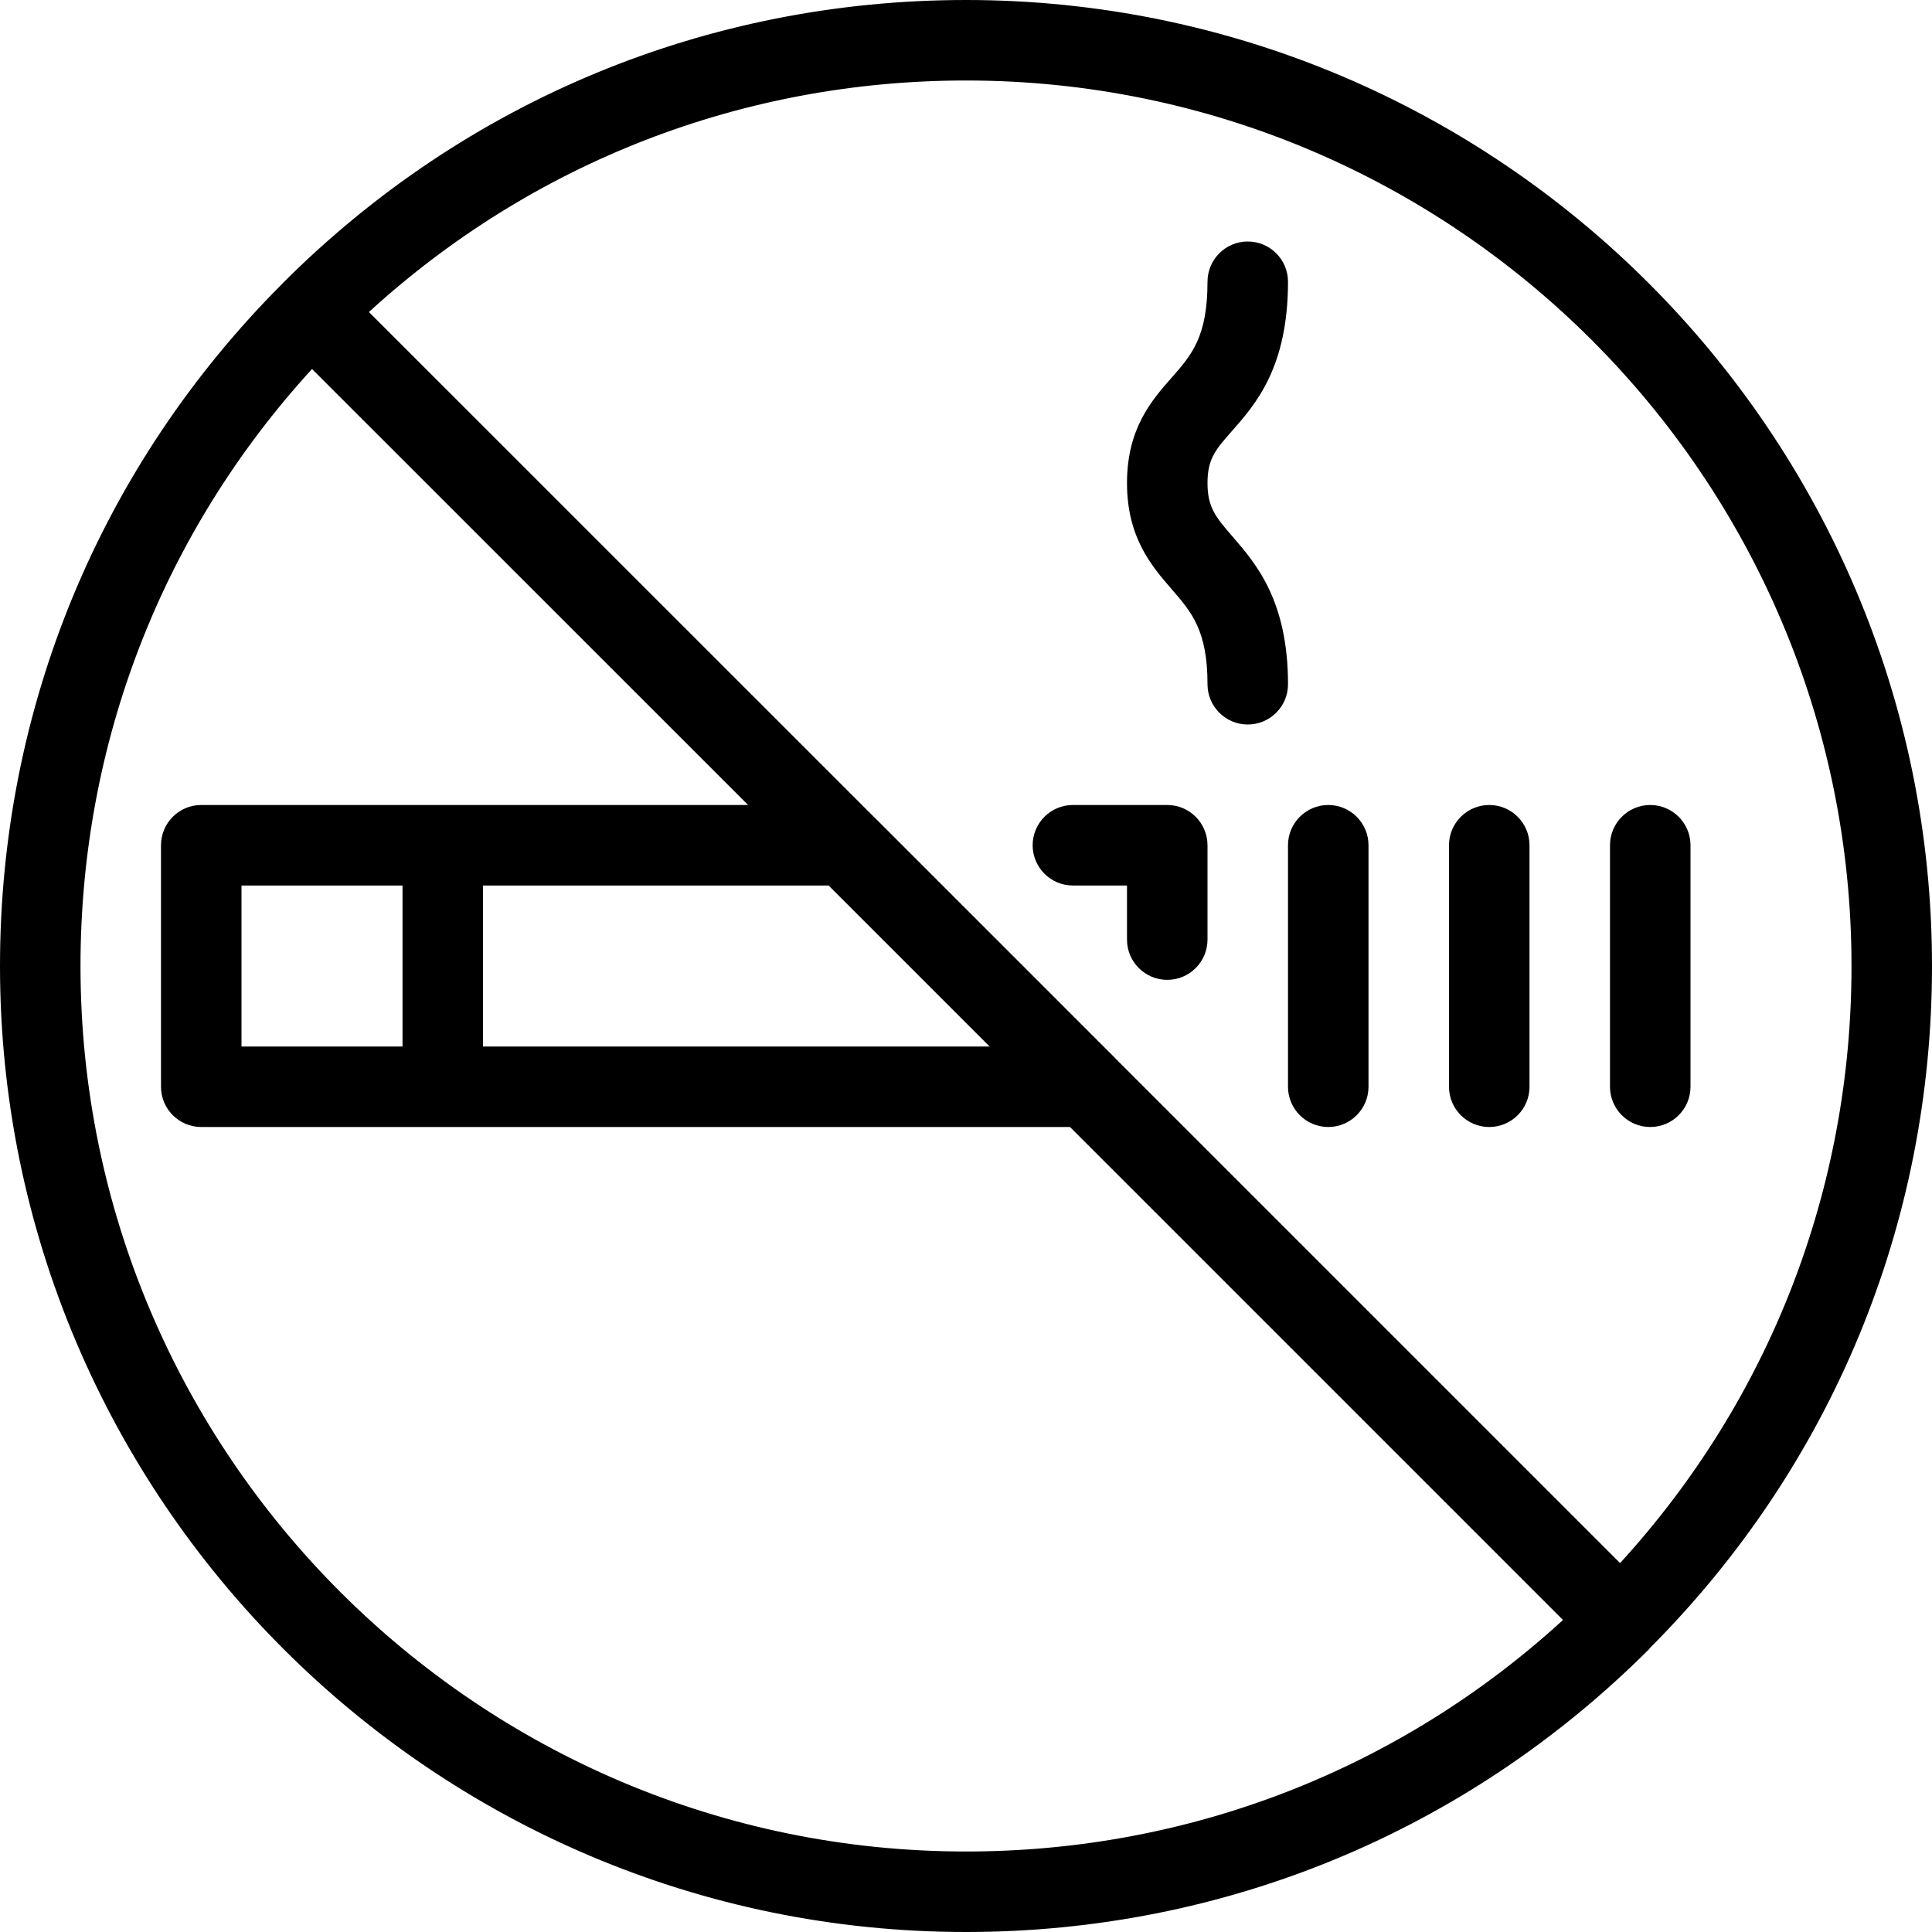
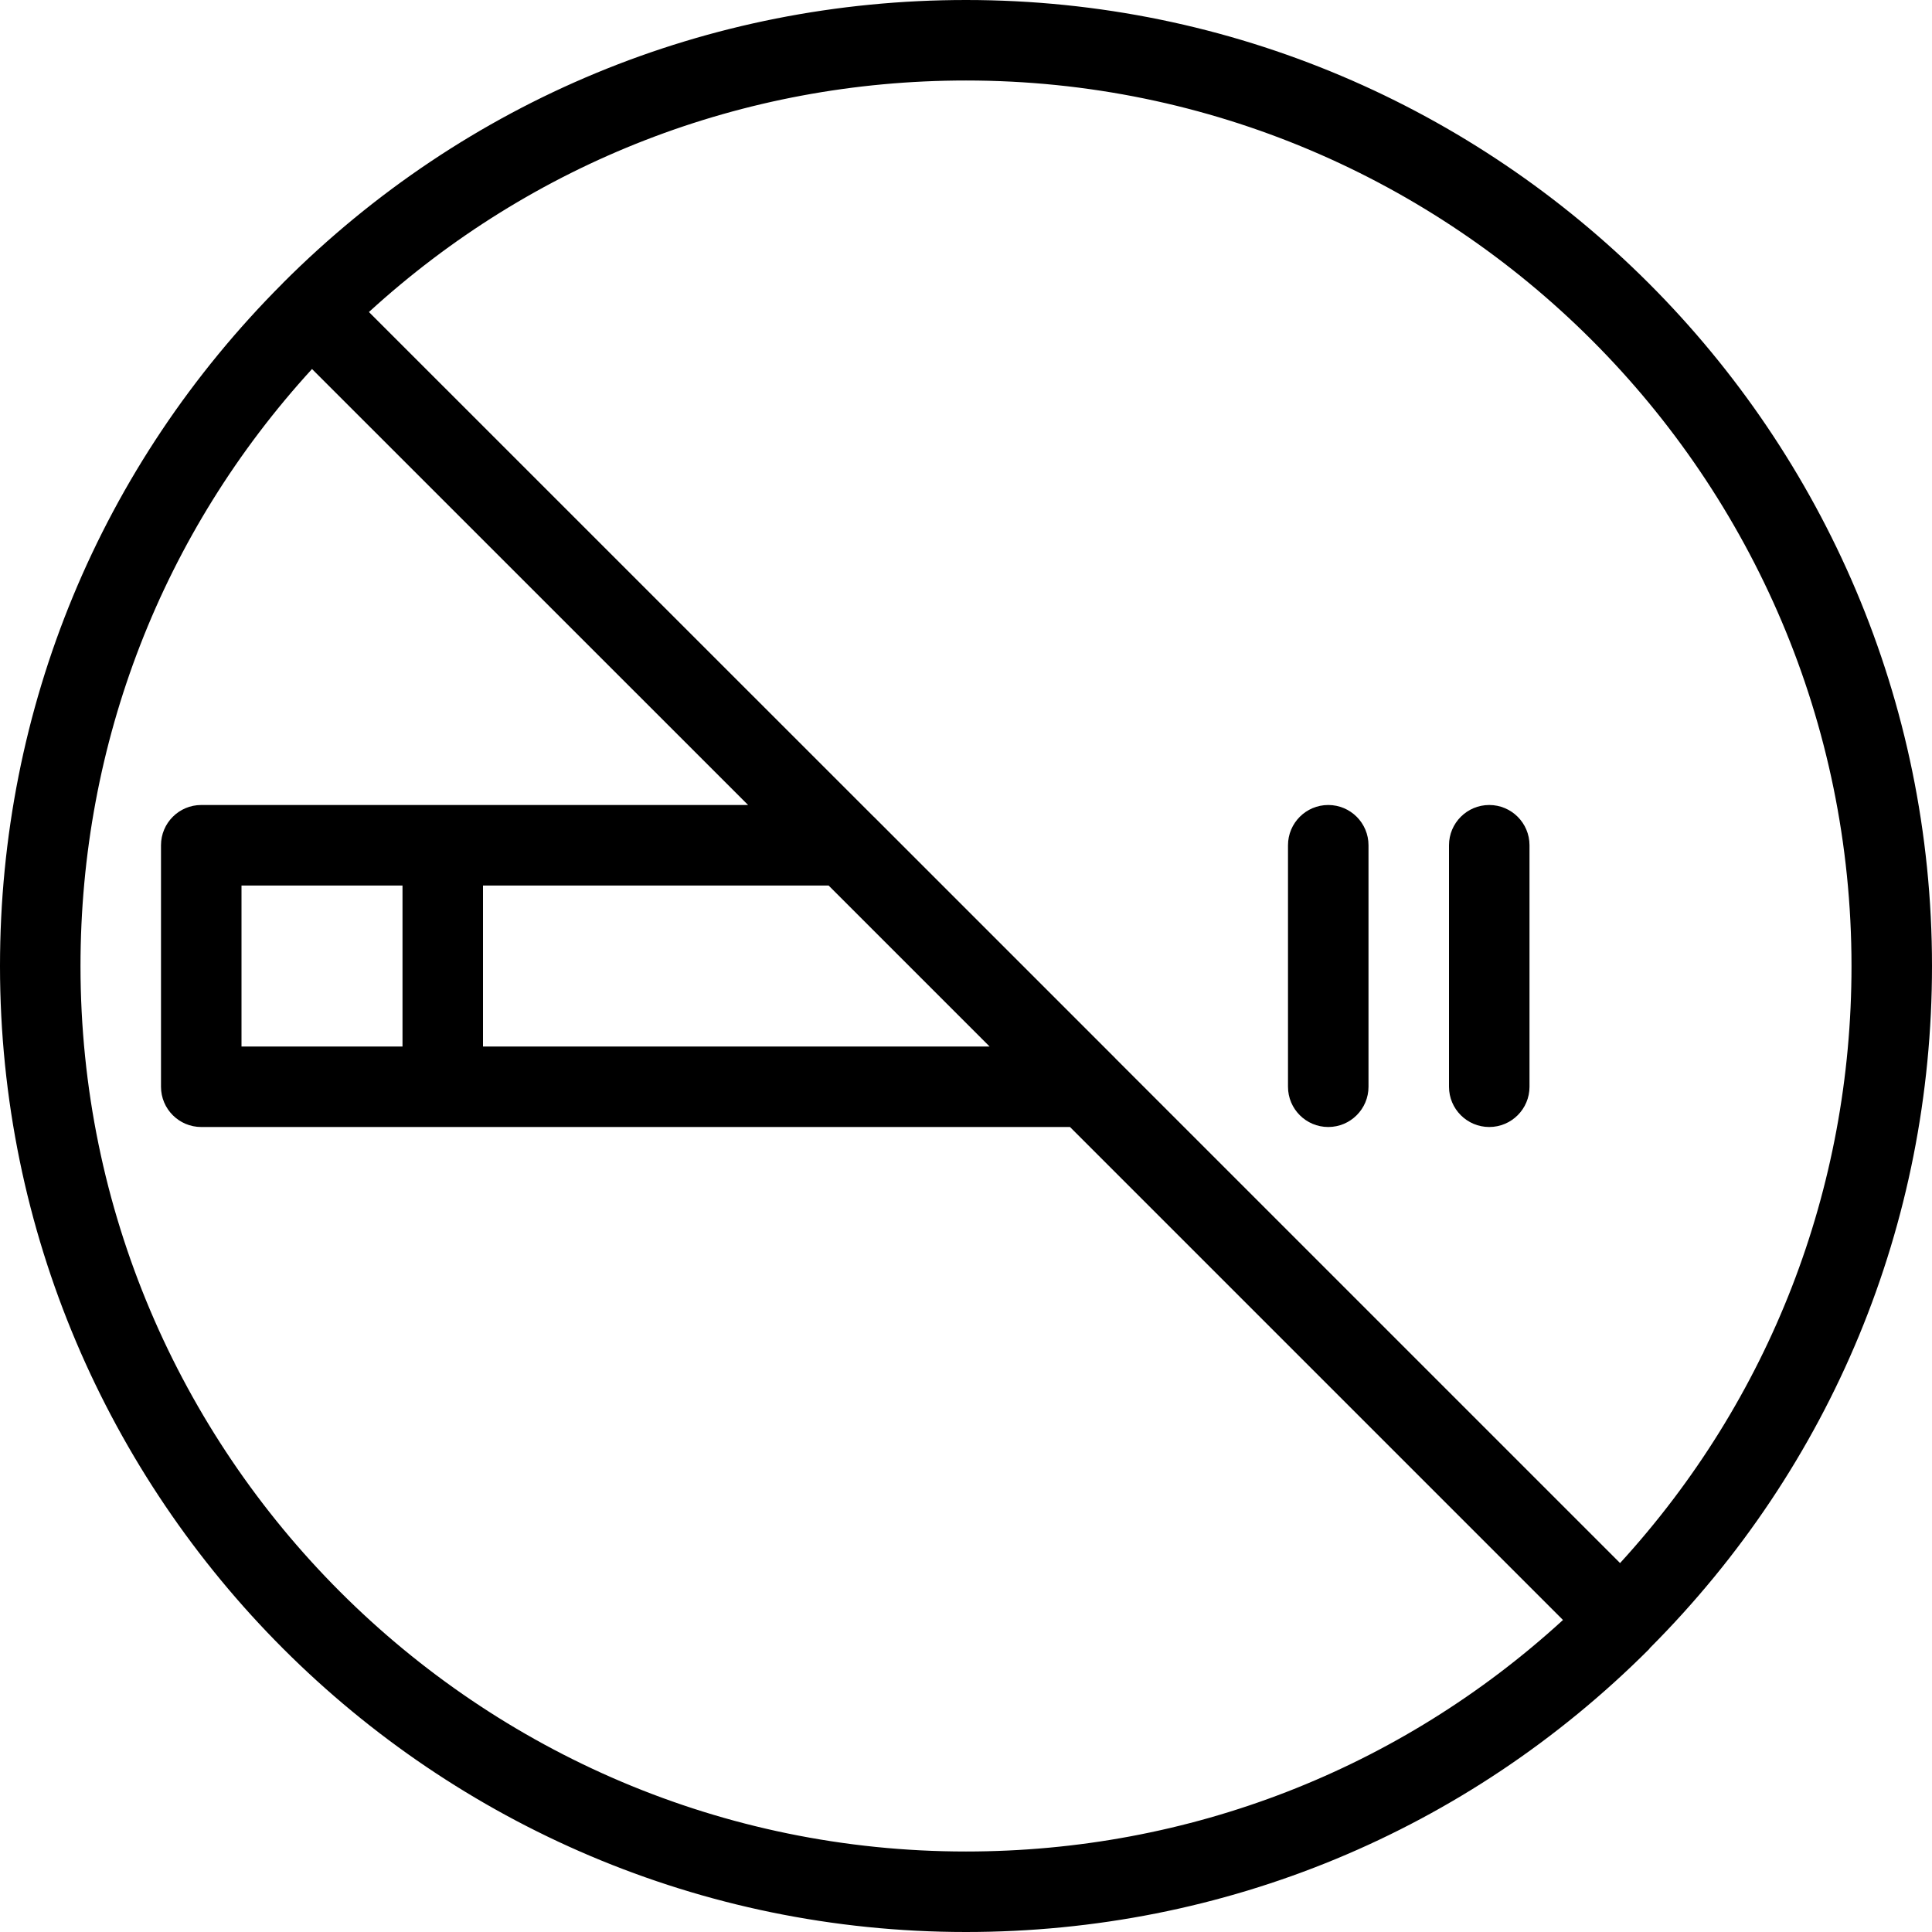
<svg xmlns="http://www.w3.org/2000/svg" fill="#000000" height="800px" width="800px" id="Layer_1" viewBox="0 0 512 512" xml:space="preserve">
  <g>
    <g>
      <g>
-         <path d="M309.333,213.333h-25.003c-5.888,0-10.667,4.779-10.667,10.667s4.779,10.667,10.667,10.667h14.336v14.336    c0,5.888,4.779,10.667,10.667,10.667S320,254.891,320,249.003V224C320,218.112,315.221,213.333,309.333,213.333z" />
-         <path d="M437.333,213.333c-5.888,0-10.667,4.779-10.667,10.667v64c0,5.888,4.779,10.667,10.667,10.667    c5.888,0,10.667-4.779,10.667-10.667v-64C448,218.112,443.221,213.333,437.333,213.333z" />
-         <path d="M326.613,142.165C322.219,137.067,320,134.528,320,128c0-6.421,2.176-8.896,6.485-13.781    c6.293-7.125,14.848-16.896,14.848-39.552c0-5.888-4.779-10.667-10.667-10.667S320,68.779,320,74.667    c0,14.613-4.203,19.392-9.536,25.451c-5.248,5.973-11.797,13.419-11.797,27.883s6.549,22.037,11.819,28.117    c5.333,6.144,9.515,11.008,9.515,25.216c0,5.888,4.779,10.667,10.667,10.667s10.667-4.779,10.667-10.667    C341.333,159.168,332.843,149.355,326.613,142.165z" />
        <path d="M256,0C187.605,0,123.328,26.624,74.987,74.987c-0.043,0.021-0.043,0.064-0.064,0.085C26.603,123.413,0,187.648,0,256    c0,141.163,114.837,256,256,256c68.395,0,132.672-26.624,181.035-74.965c0.085-0.085,0.107-0.171,0.171-0.256    C485.44,388.459,512,324.288,512,256C512,114.837,397.163,0,256,0z M256,490.667c-129.387,0-234.667-105.28-234.667-234.667    c0-59.115,21.717-114.88,61.355-158.208l115.563,115.541H53.333c-5.888,0-10.667,4.779-10.667,10.667v64    c0,5.888,4.779,10.667,10.667,10.667h230.229l130.645,130.645C370.901,468.949,315.115,490.667,256,490.667z M219.584,234.667    l42.667,42.667H128v-42.667H219.584z M106.667,234.667v42.667H64v-42.667H106.667z M429.333,414.229L295.595,280.491    c-0.021-0.021,0-0.021-0.021-0.043l-64-64c-0.021-0.021-0.043-0.021-0.064-0.043L97.771,82.688    C141.12,43.051,196.885,21.333,256,21.333c129.387,0,234.667,105.28,234.667,234.667    C490.688,315.115,468.971,370.901,429.333,414.229z" />
        <path d="M394.667,213.333c-5.888,0-10.667,4.779-10.667,10.667v64c0,5.888,4.779,10.667,10.667,10.667    s10.667-4.779,10.667-10.667v-64C405.333,218.112,400.555,213.333,394.667,213.333z" />
        <path d="M352,213.333c-5.888,0-10.667,4.779-10.667,10.667v64c0,5.888,4.779,10.667,10.667,10.667    c5.888,0,10.667-4.779,10.667-10.667v-64C362.667,218.112,357.888,213.333,352,213.333z" />
      </g>
    </g>
  </g>
</svg>